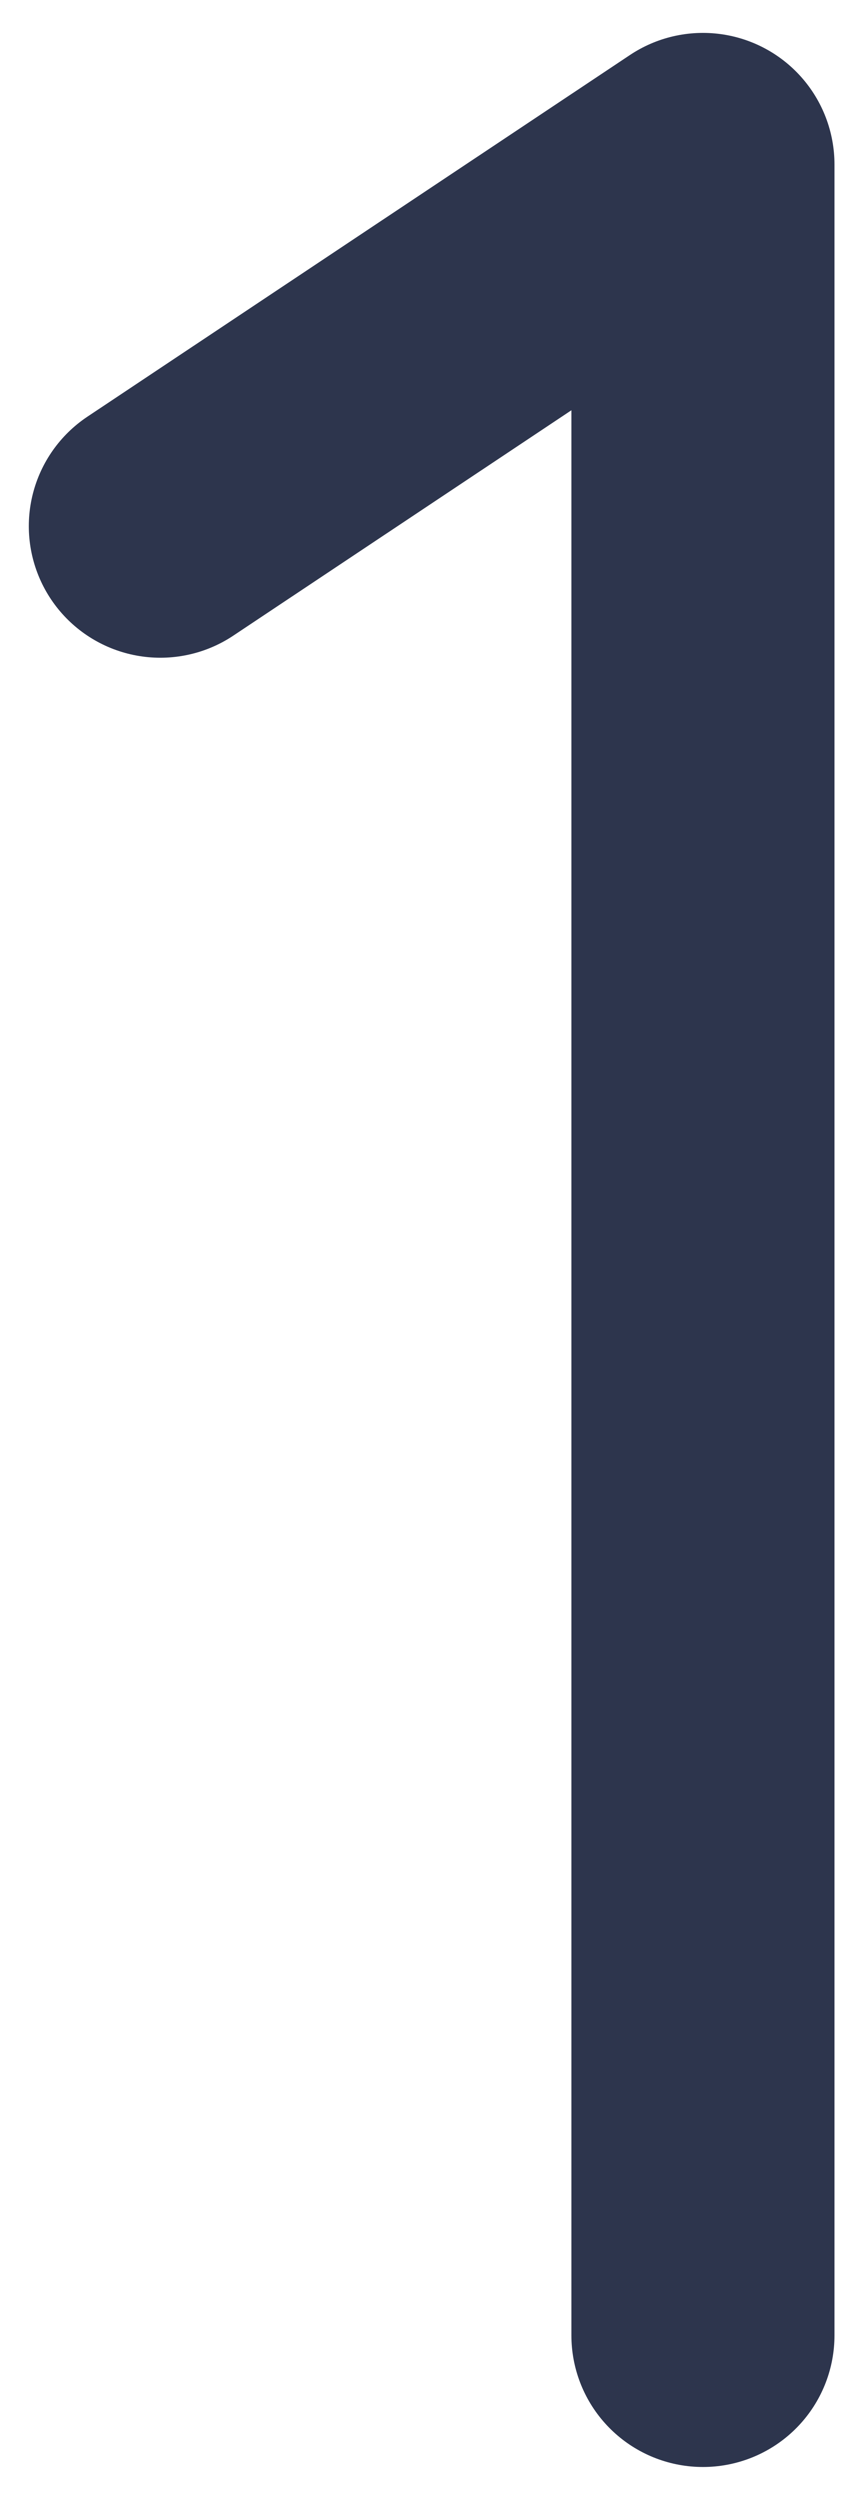
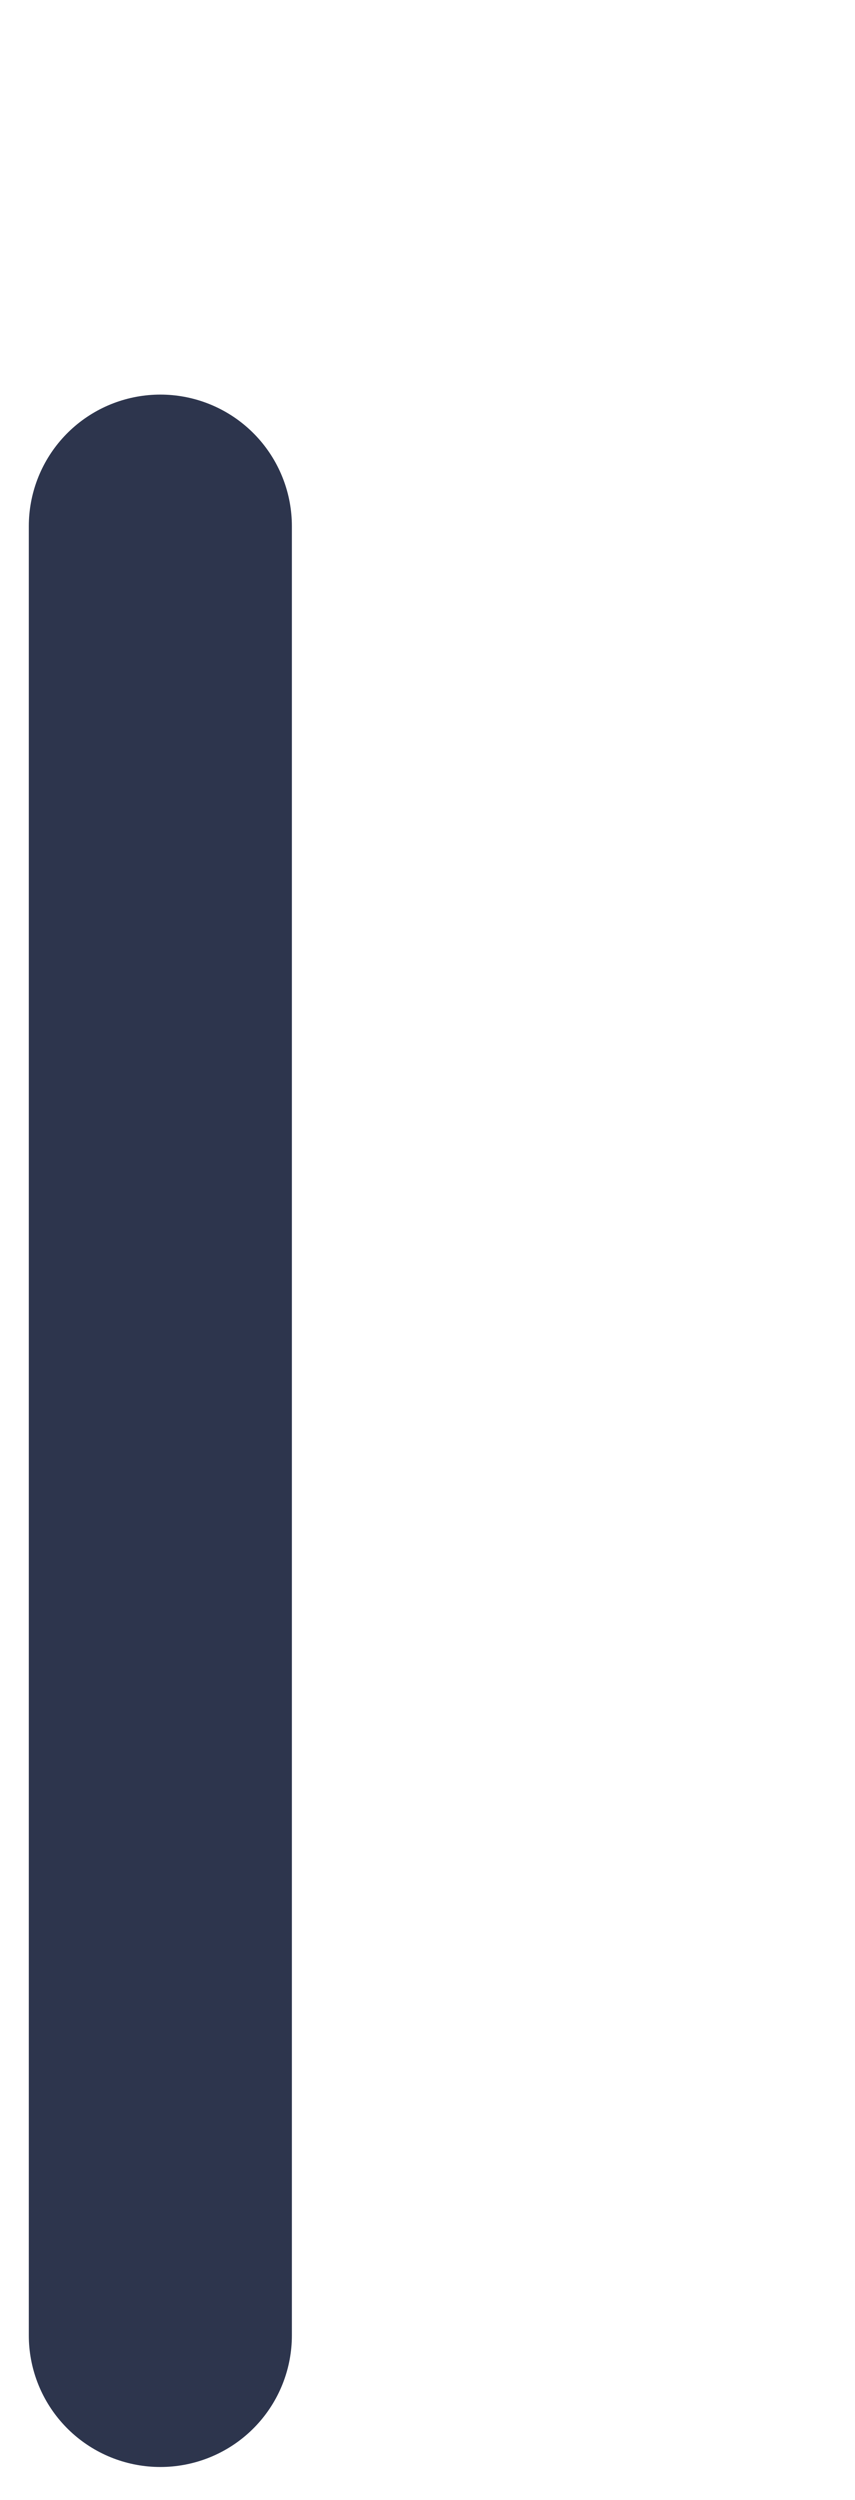
<svg xmlns="http://www.w3.org/2000/svg" width="13" height="38" viewBox="0 0 13 38" fill="none">
-   <path d="M2.438 7.998L10.688 2.5V35.5" stroke="#2D354D" stroke-width="4" stroke-linecap="round" stroke-linejoin="round" />
+   <path d="M2.438 7.998V35.5" stroke="#2D354D" stroke-width="4" stroke-linecap="round" stroke-linejoin="round" />
</svg>